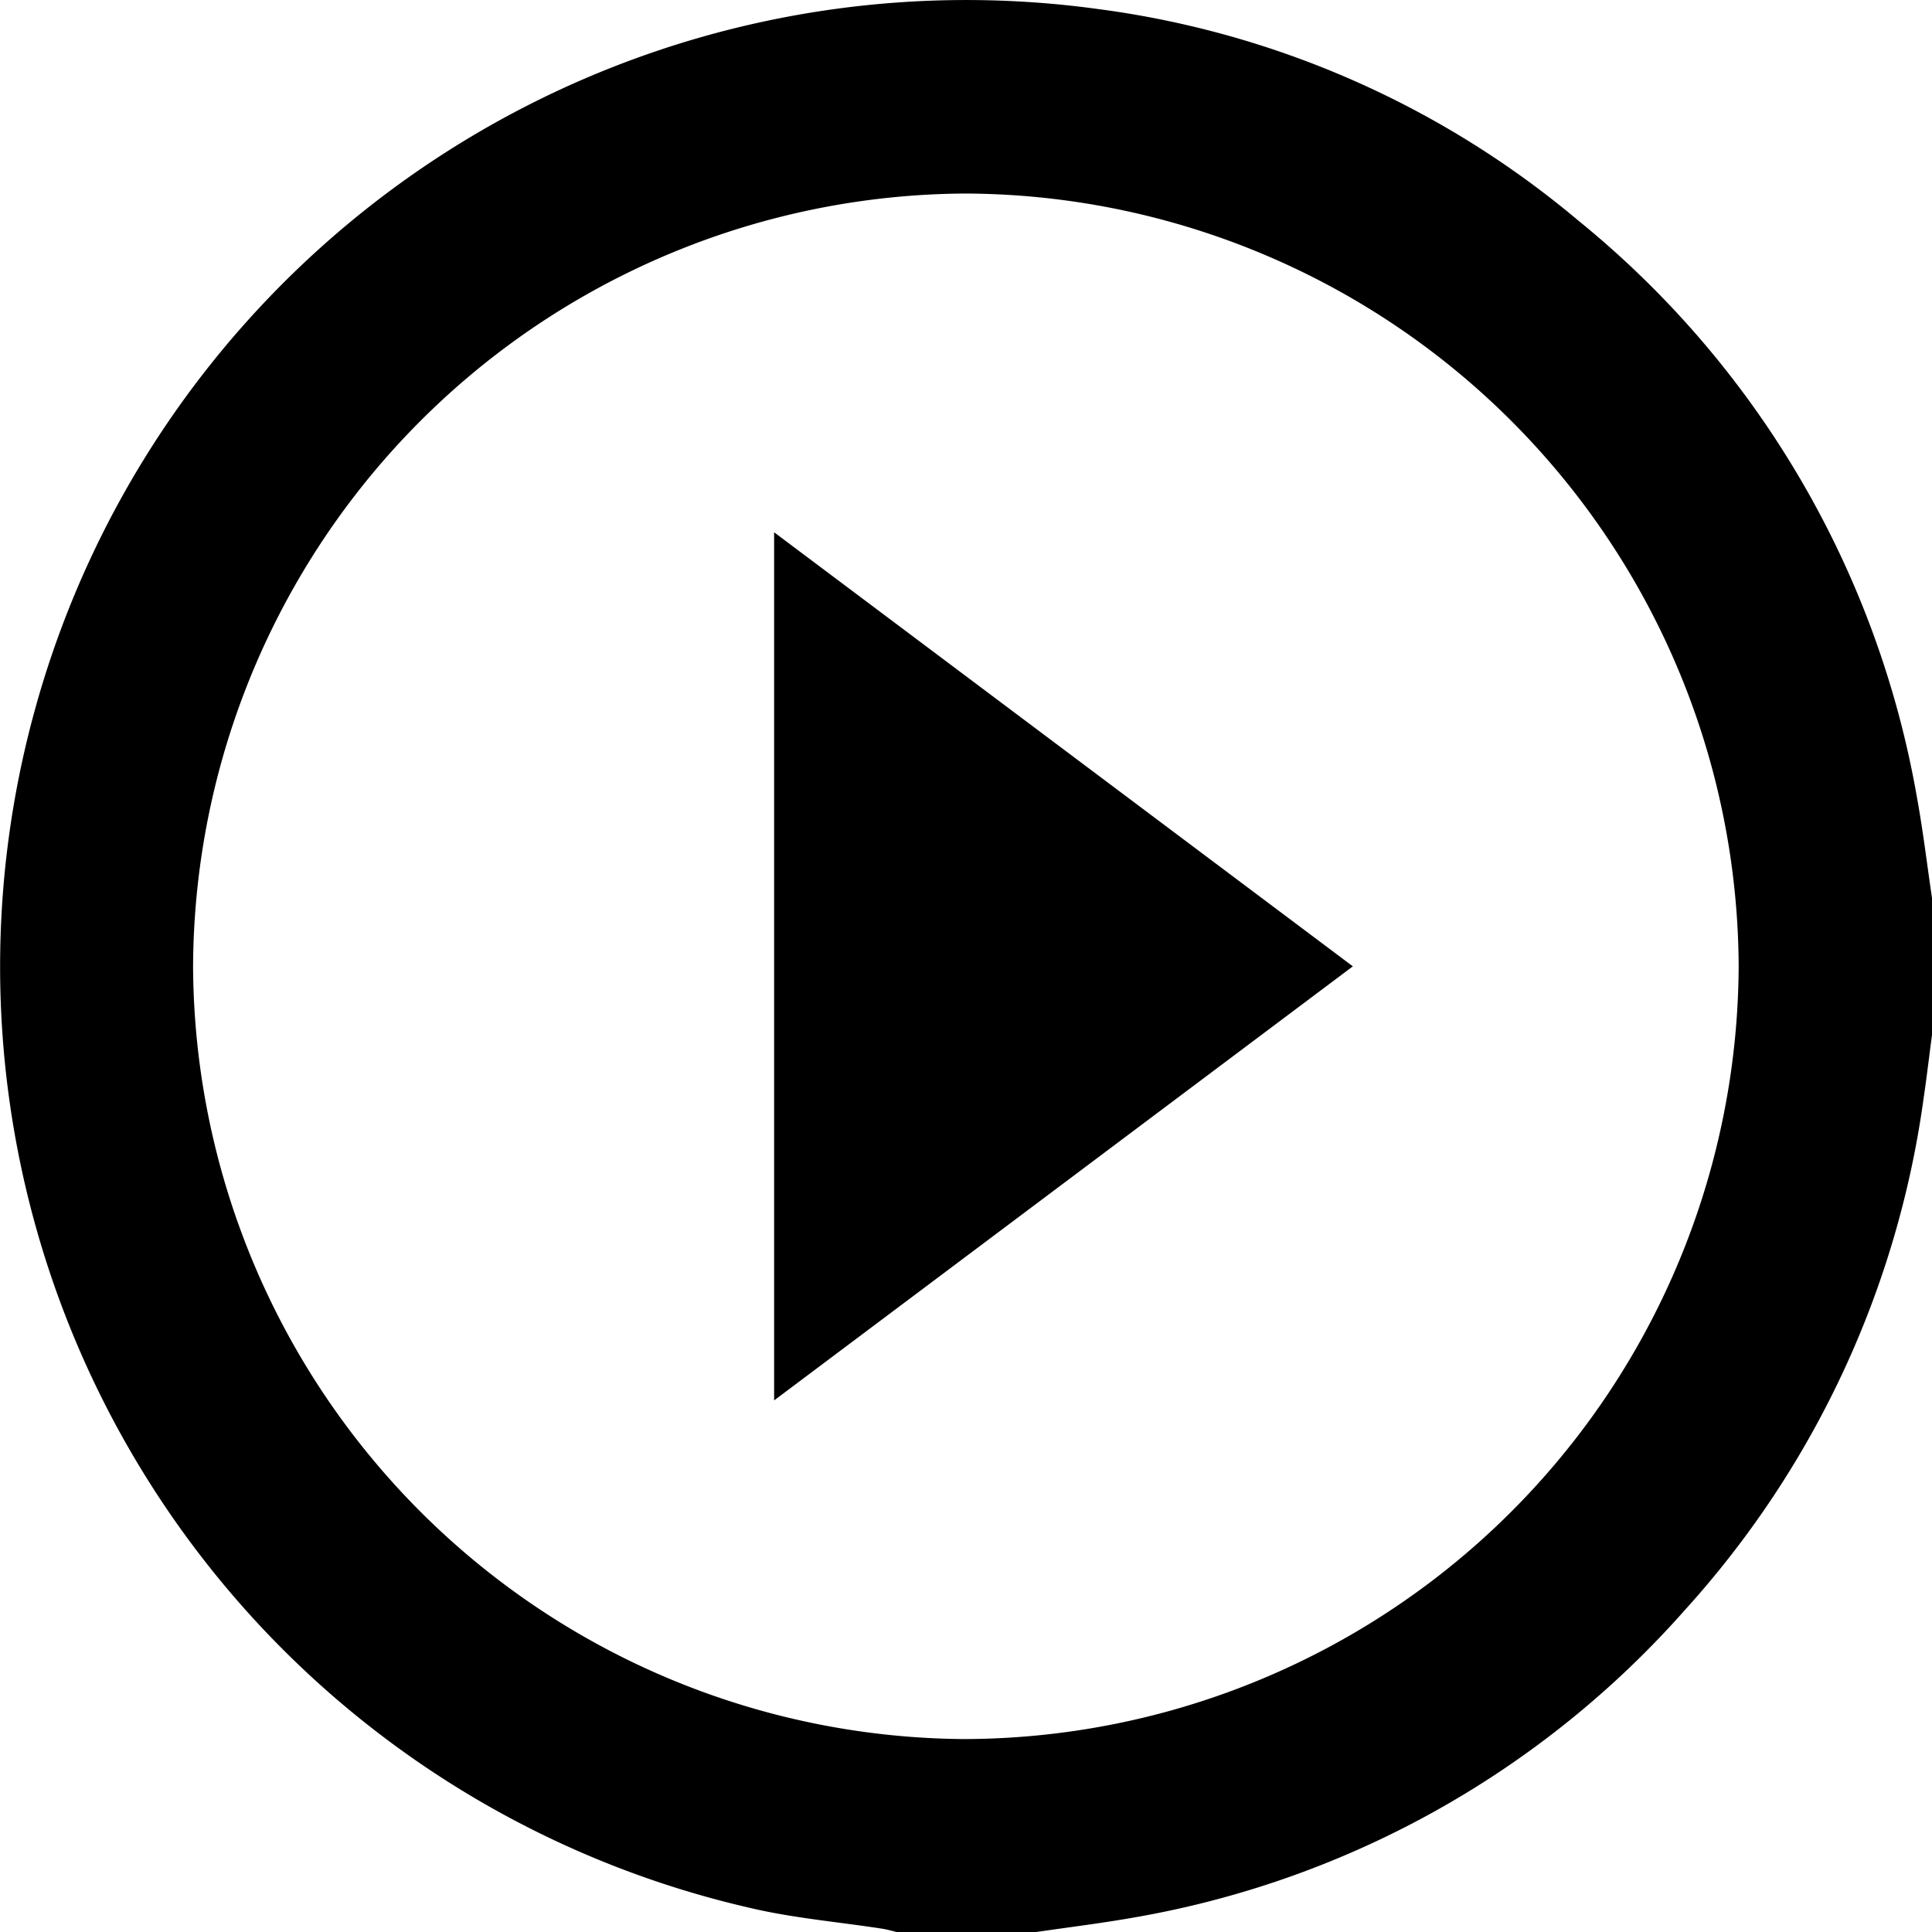
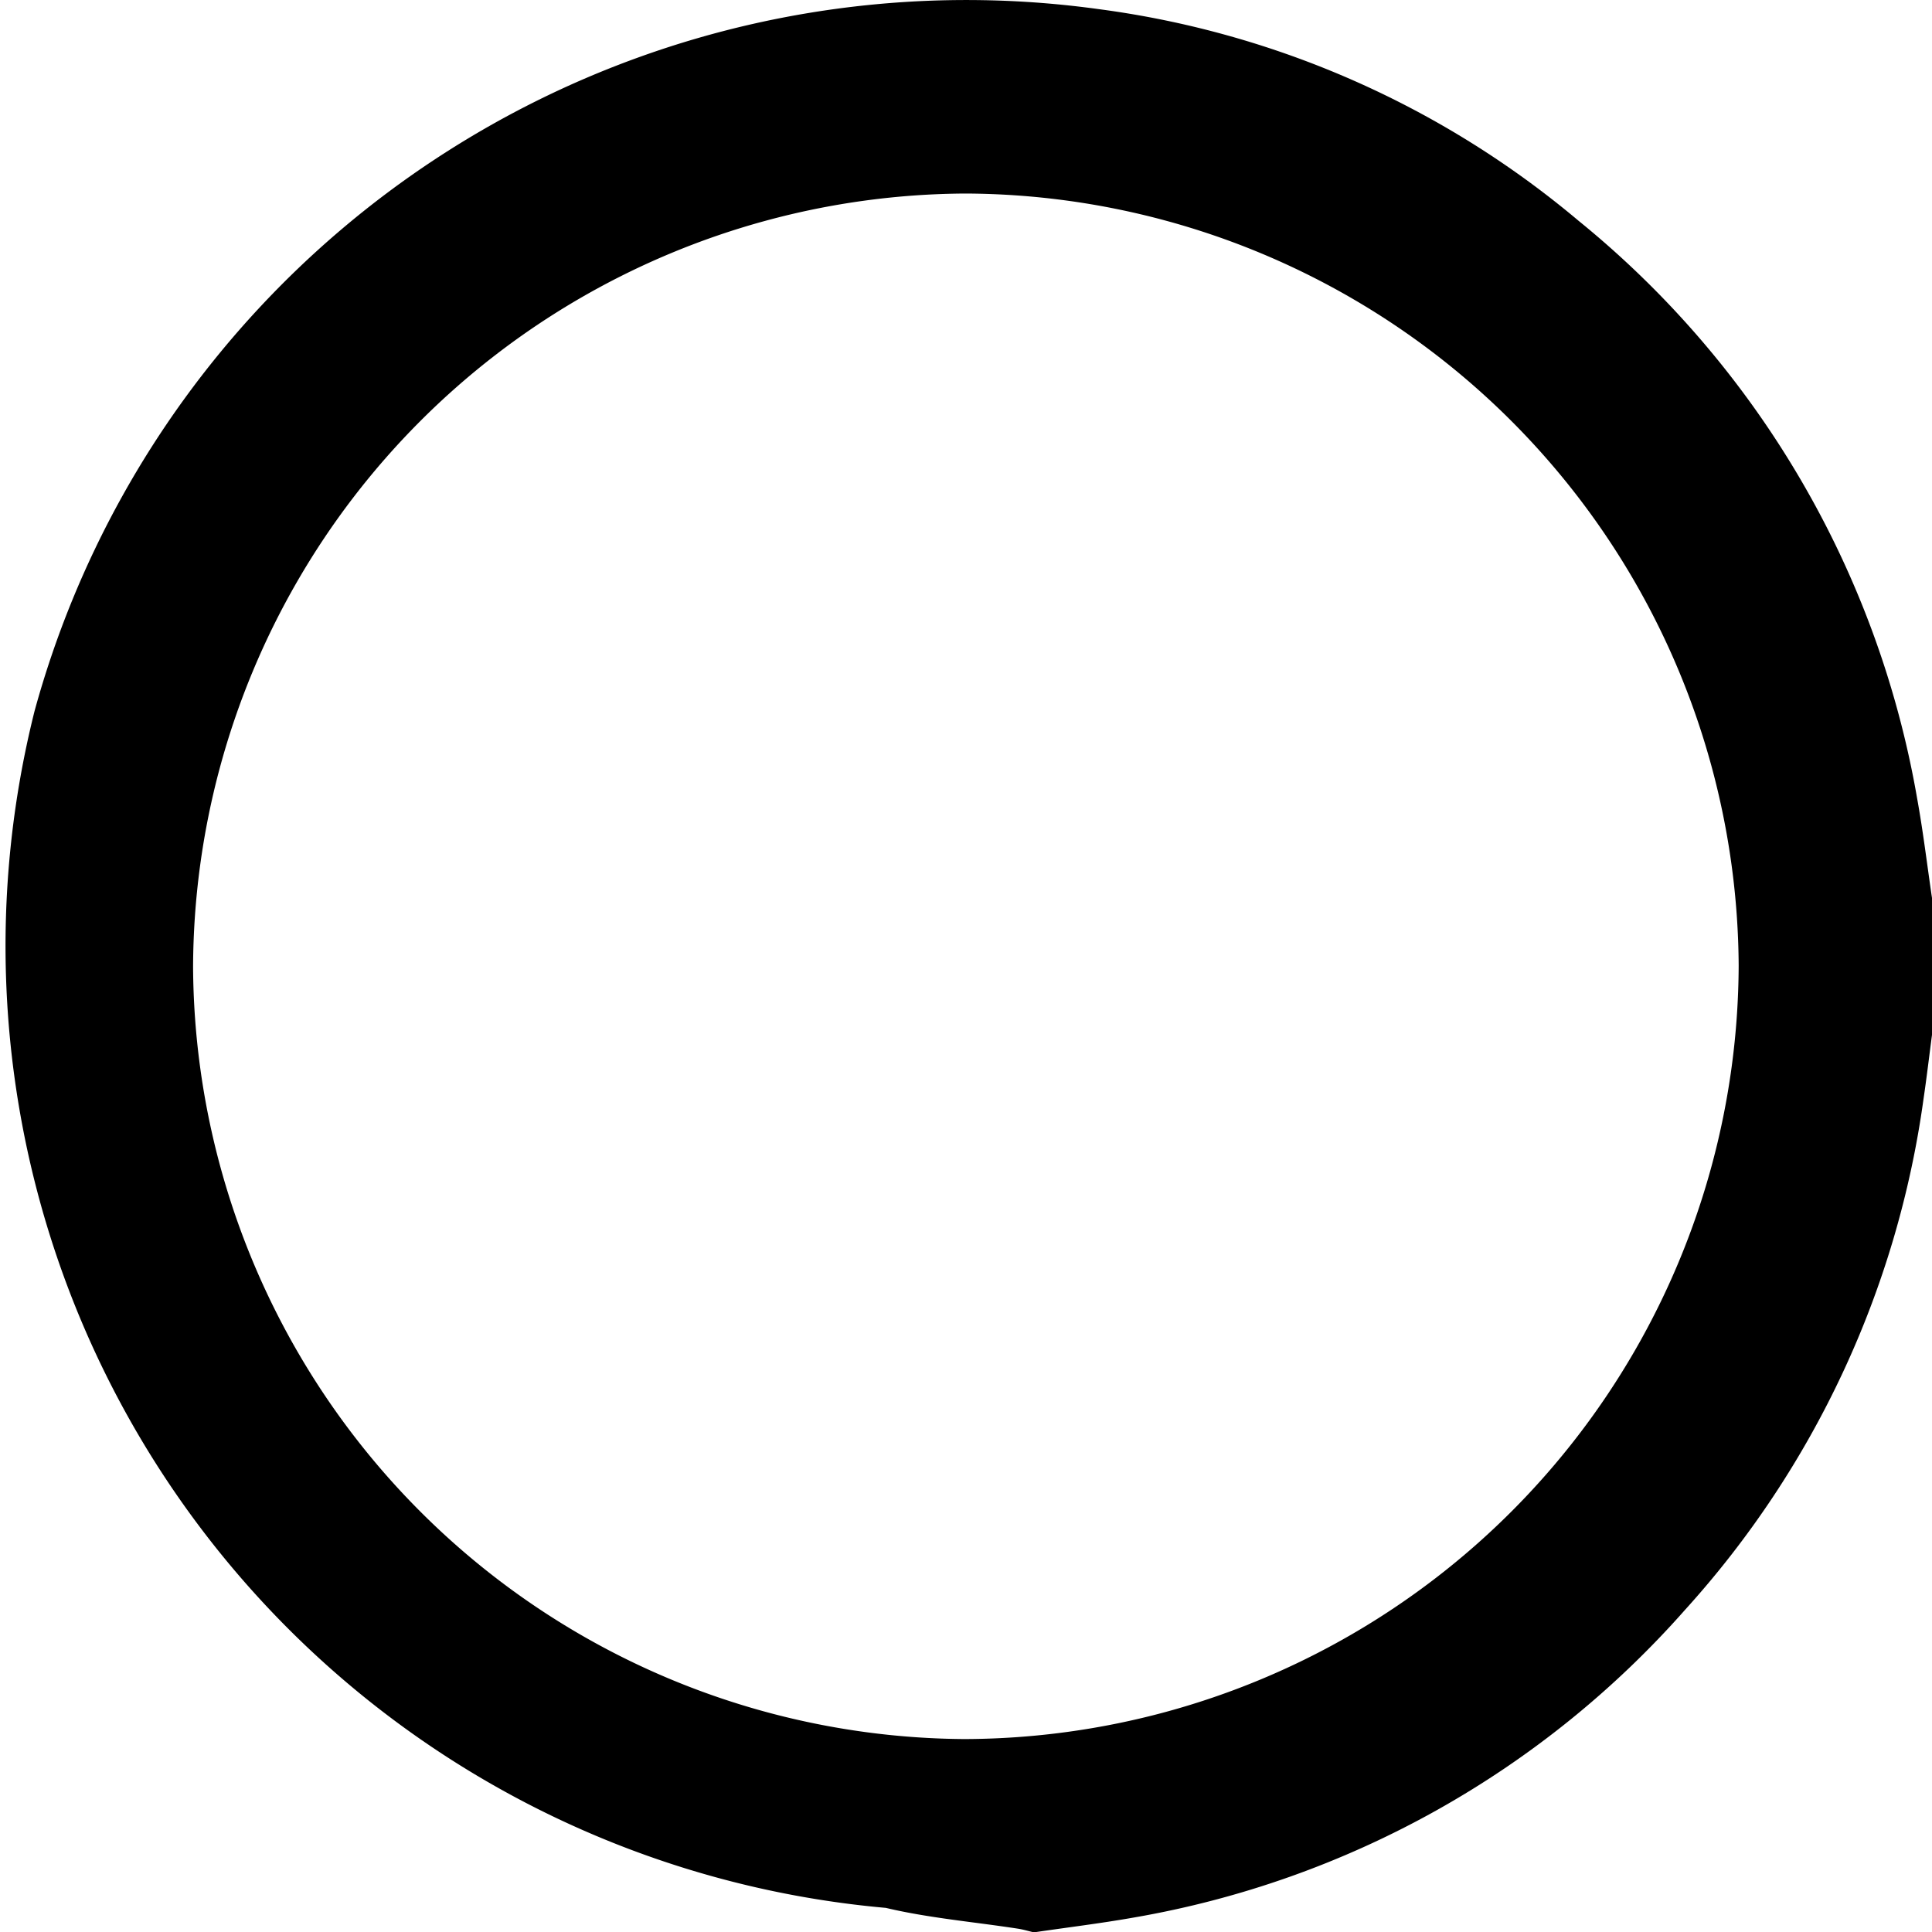
<svg xmlns="http://www.w3.org/2000/svg" width="85.302" height="85.318" viewBox="0 0 85.302 85.318">
  <g id="Grupo_694" data-name="Grupo 694" transform="translate(223.525 -447.71)">
-     <path id="Caminho_342" data-name="Caminho 342" d="M-177.876,533.028h-6c-.238-.056-.473-.128-.715-.164-1.943-.3-3.917-.466-5.823-.917A42.635,42.635,0,0,1-222,479.107,42.657,42.657,0,0,1-175,448.115a41.28,41.28,0,0,1,21.173,9.344,42.092,42.092,0,0,1,14.947,25.5c.266,1.464.442,2.946.66,4.42v6c-.126.954-.238,1.911-.379,2.864a42.139,42.139,0,0,1-10.521,22.538,41.983,41.983,0,0,1-24.337,13.591C-174.925,532.632-176.4,532.81-177.876,533.028Zm-2.974-8.535a34.277,34.277,0,0,0,34.091-34.146A34.276,34.276,0,0,0-180.9,456.255,34.278,34.278,0,0,0-215,490.4,34.277,34.277,0,0,0-180.85,524.494Z" transform="translate(0 0)" />
-     <path id="Caminho_343" data-name="Caminho 343" d="M-203.962,461.162l25.552,19.164c-8.524,6.394-16.985,12.738-25.552,19.164Z" transform="translate(14.616 10.05)" />
+     <path id="Caminho_342" data-name="Caminho 342" d="M-177.876,533.028c-.238-.056-.473-.128-.715-.164-1.943-.3-3.917-.466-5.823-.917A42.635,42.635,0,0,1-222,479.107,42.657,42.657,0,0,1-175,448.115a41.28,41.28,0,0,1,21.173,9.344,42.092,42.092,0,0,1,14.947,25.5c.266,1.464.442,2.946.66,4.42v6c-.126.954-.238,1.911-.379,2.864a42.139,42.139,0,0,1-10.521,22.538,41.983,41.983,0,0,1-24.337,13.591C-174.925,532.632-176.4,532.81-177.876,533.028Zm-2.974-8.535a34.277,34.277,0,0,0,34.091-34.146A34.276,34.276,0,0,0-180.9,456.255,34.278,34.278,0,0,0-215,490.4,34.277,34.277,0,0,0-180.85,524.494Z" transform="translate(0 0)" />
  </g>
</svg>